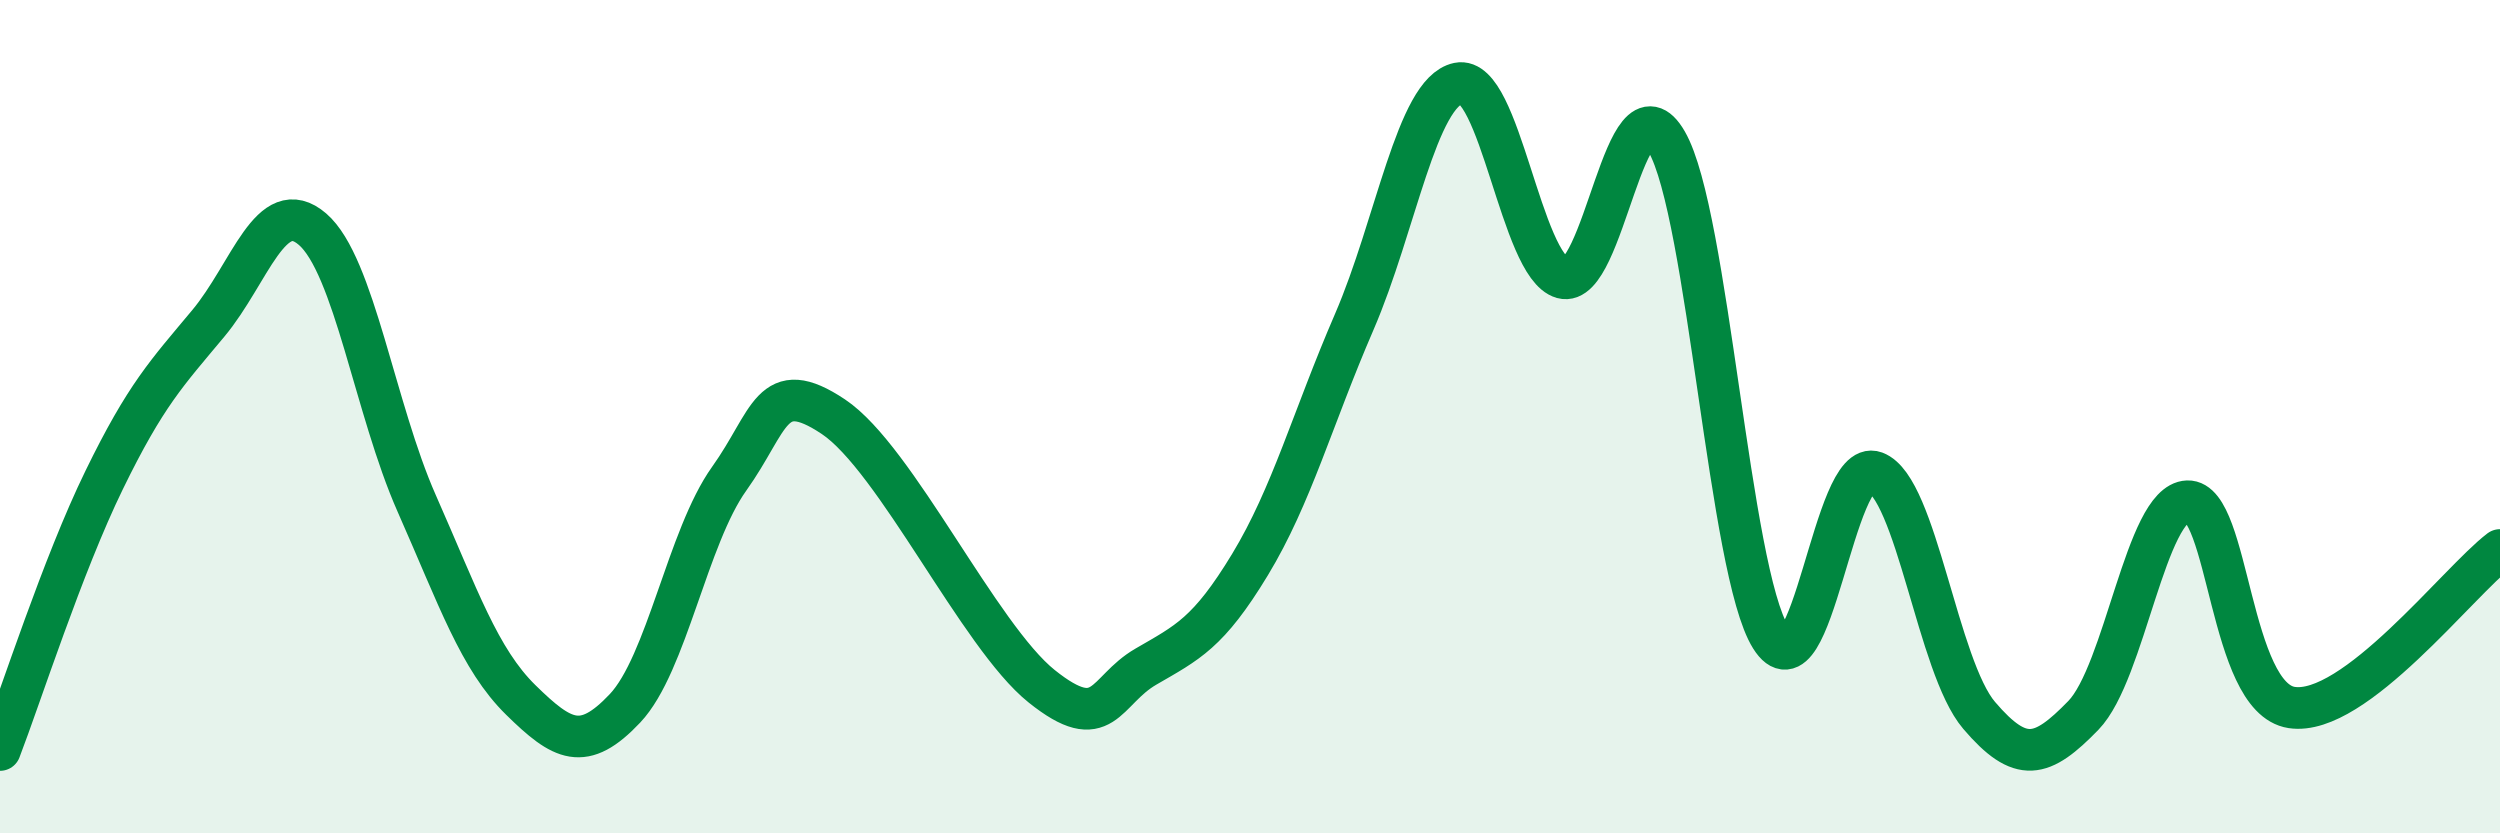
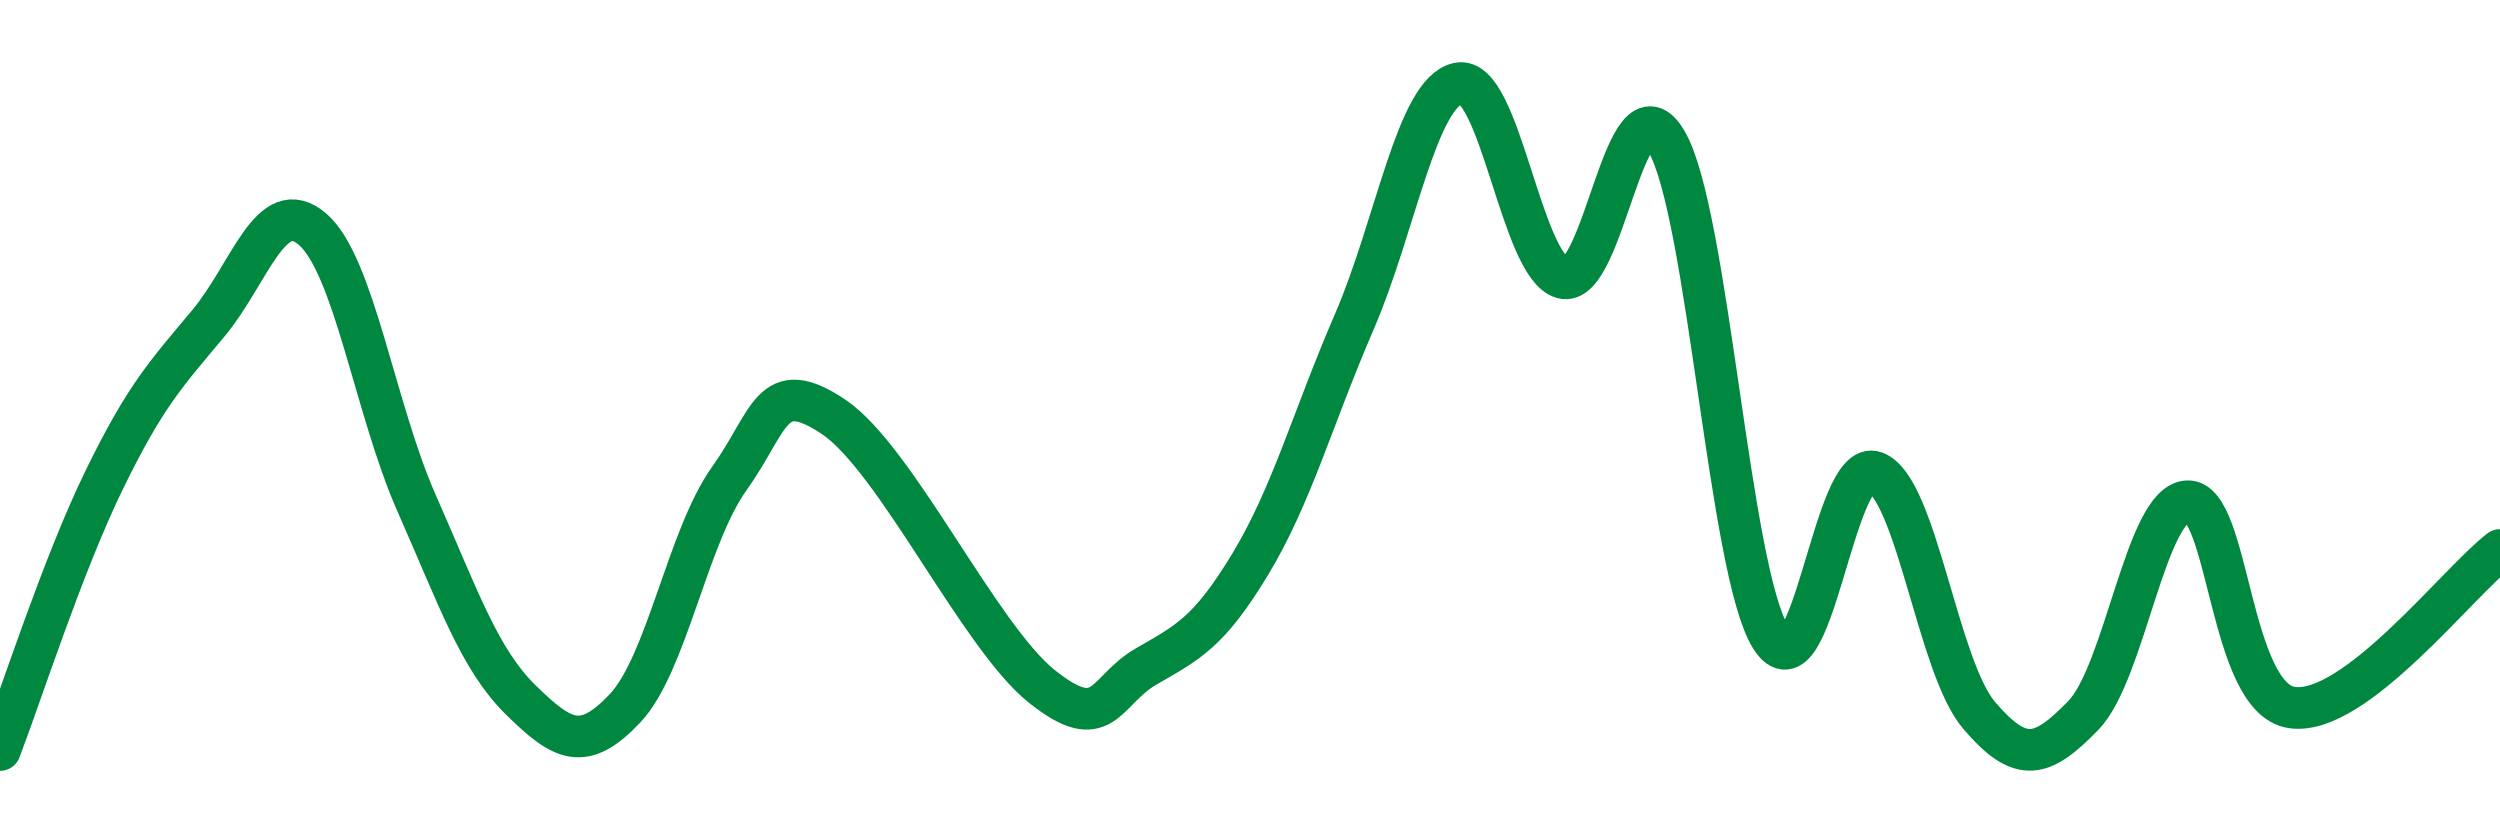
<svg xmlns="http://www.w3.org/2000/svg" width="60" height="20" viewBox="0 0 60 20">
-   <path d="M 0,18 C 0.5,16.7 1.5,13.57 2.5,11.52 C 3.5,9.47 4,8.96 5,7.76 C 6,6.56 6.5,4.64 7.5,5.5 C 8.5,6.36 9,9.82 10,12.08 C 11,14.34 11.5,15.82 12.5,16.8 C 13.5,17.78 14,18.06 15,17 C 16,15.94 16.5,12.89 17.5,11.49 C 18.5,10.09 18.5,9 20,10 C 21.5,11 23.5,15.27 25,16.47 C 26.5,17.67 26.5,16.58 27.5,16 C 28.5,15.42 29,15.2 30,13.55 C 31,11.9 31.5,10.04 32.5,7.73 C 33.5,5.42 34,2.21 35,2 C 36,1.79 36.5,6.39 37.5,6.67 C 38.5,6.95 39,1.67 40,3.4 C 41,5.13 41.5,13.71 42.5,15.3 C 43.5,16.89 44,10.96 45,11.33 C 46,11.7 46.5,16 47.5,17.17 C 48.5,18.34 49,18.2 50,17.17 C 51,16.14 51.5,12.07 52.5,12.03 C 53.5,11.99 53.5,16.75 55,16.98 C 56.5,17.21 59,13.96 60,13.2L60 20L0 20Z" fill="#008740" opacity="0.1" stroke-linecap="round" stroke-linejoin="round" />
  <path d="M 0,18 C 0.5,16.7 1.5,13.57 2.5,11.52 C 3.5,9.47 4,8.96 5,7.76 C 6,6.56 6.5,4.64 7.5,5.5 C 8.5,6.36 9,9.82 10,12.08 C 11,14.34 11.5,15.82 12.5,16.8 C 13.5,17.78 14,18.06 15,17 C 16,15.94 16.5,12.89 17.5,11.49 C 18.5,10.09 18.5,9 20,10 C 21.5,11 23.5,15.27 25,16.47 C 26.5,17.67 26.5,16.58 27.5,16 C 28.5,15.42 29,15.2 30,13.55 C 31,11.9 31.5,10.04 32.5,7.73 C 33.5,5.42 34,2.21 35,2 C 36,1.79 36.5,6.39 37.5,6.67 C 38.5,6.95 39,1.67 40,3.4 C 41,5.13 41.5,13.71 42.5,15.3 C 43.5,16.89 44,10.96 45,11.33 C 46,11.7 46.5,16 47.5,17.17 C 48.5,18.34 49,18.2 50,17.17 C 51,16.14 51.5,12.07 52.5,12.03 C 53.5,11.99 53.5,16.75 55,16.98 C 56.5,17.21 59,13.96 60,13.2" stroke="#008740" stroke-width="1" fill="none" stroke-linecap="round" stroke-linejoin="round" />
</svg>